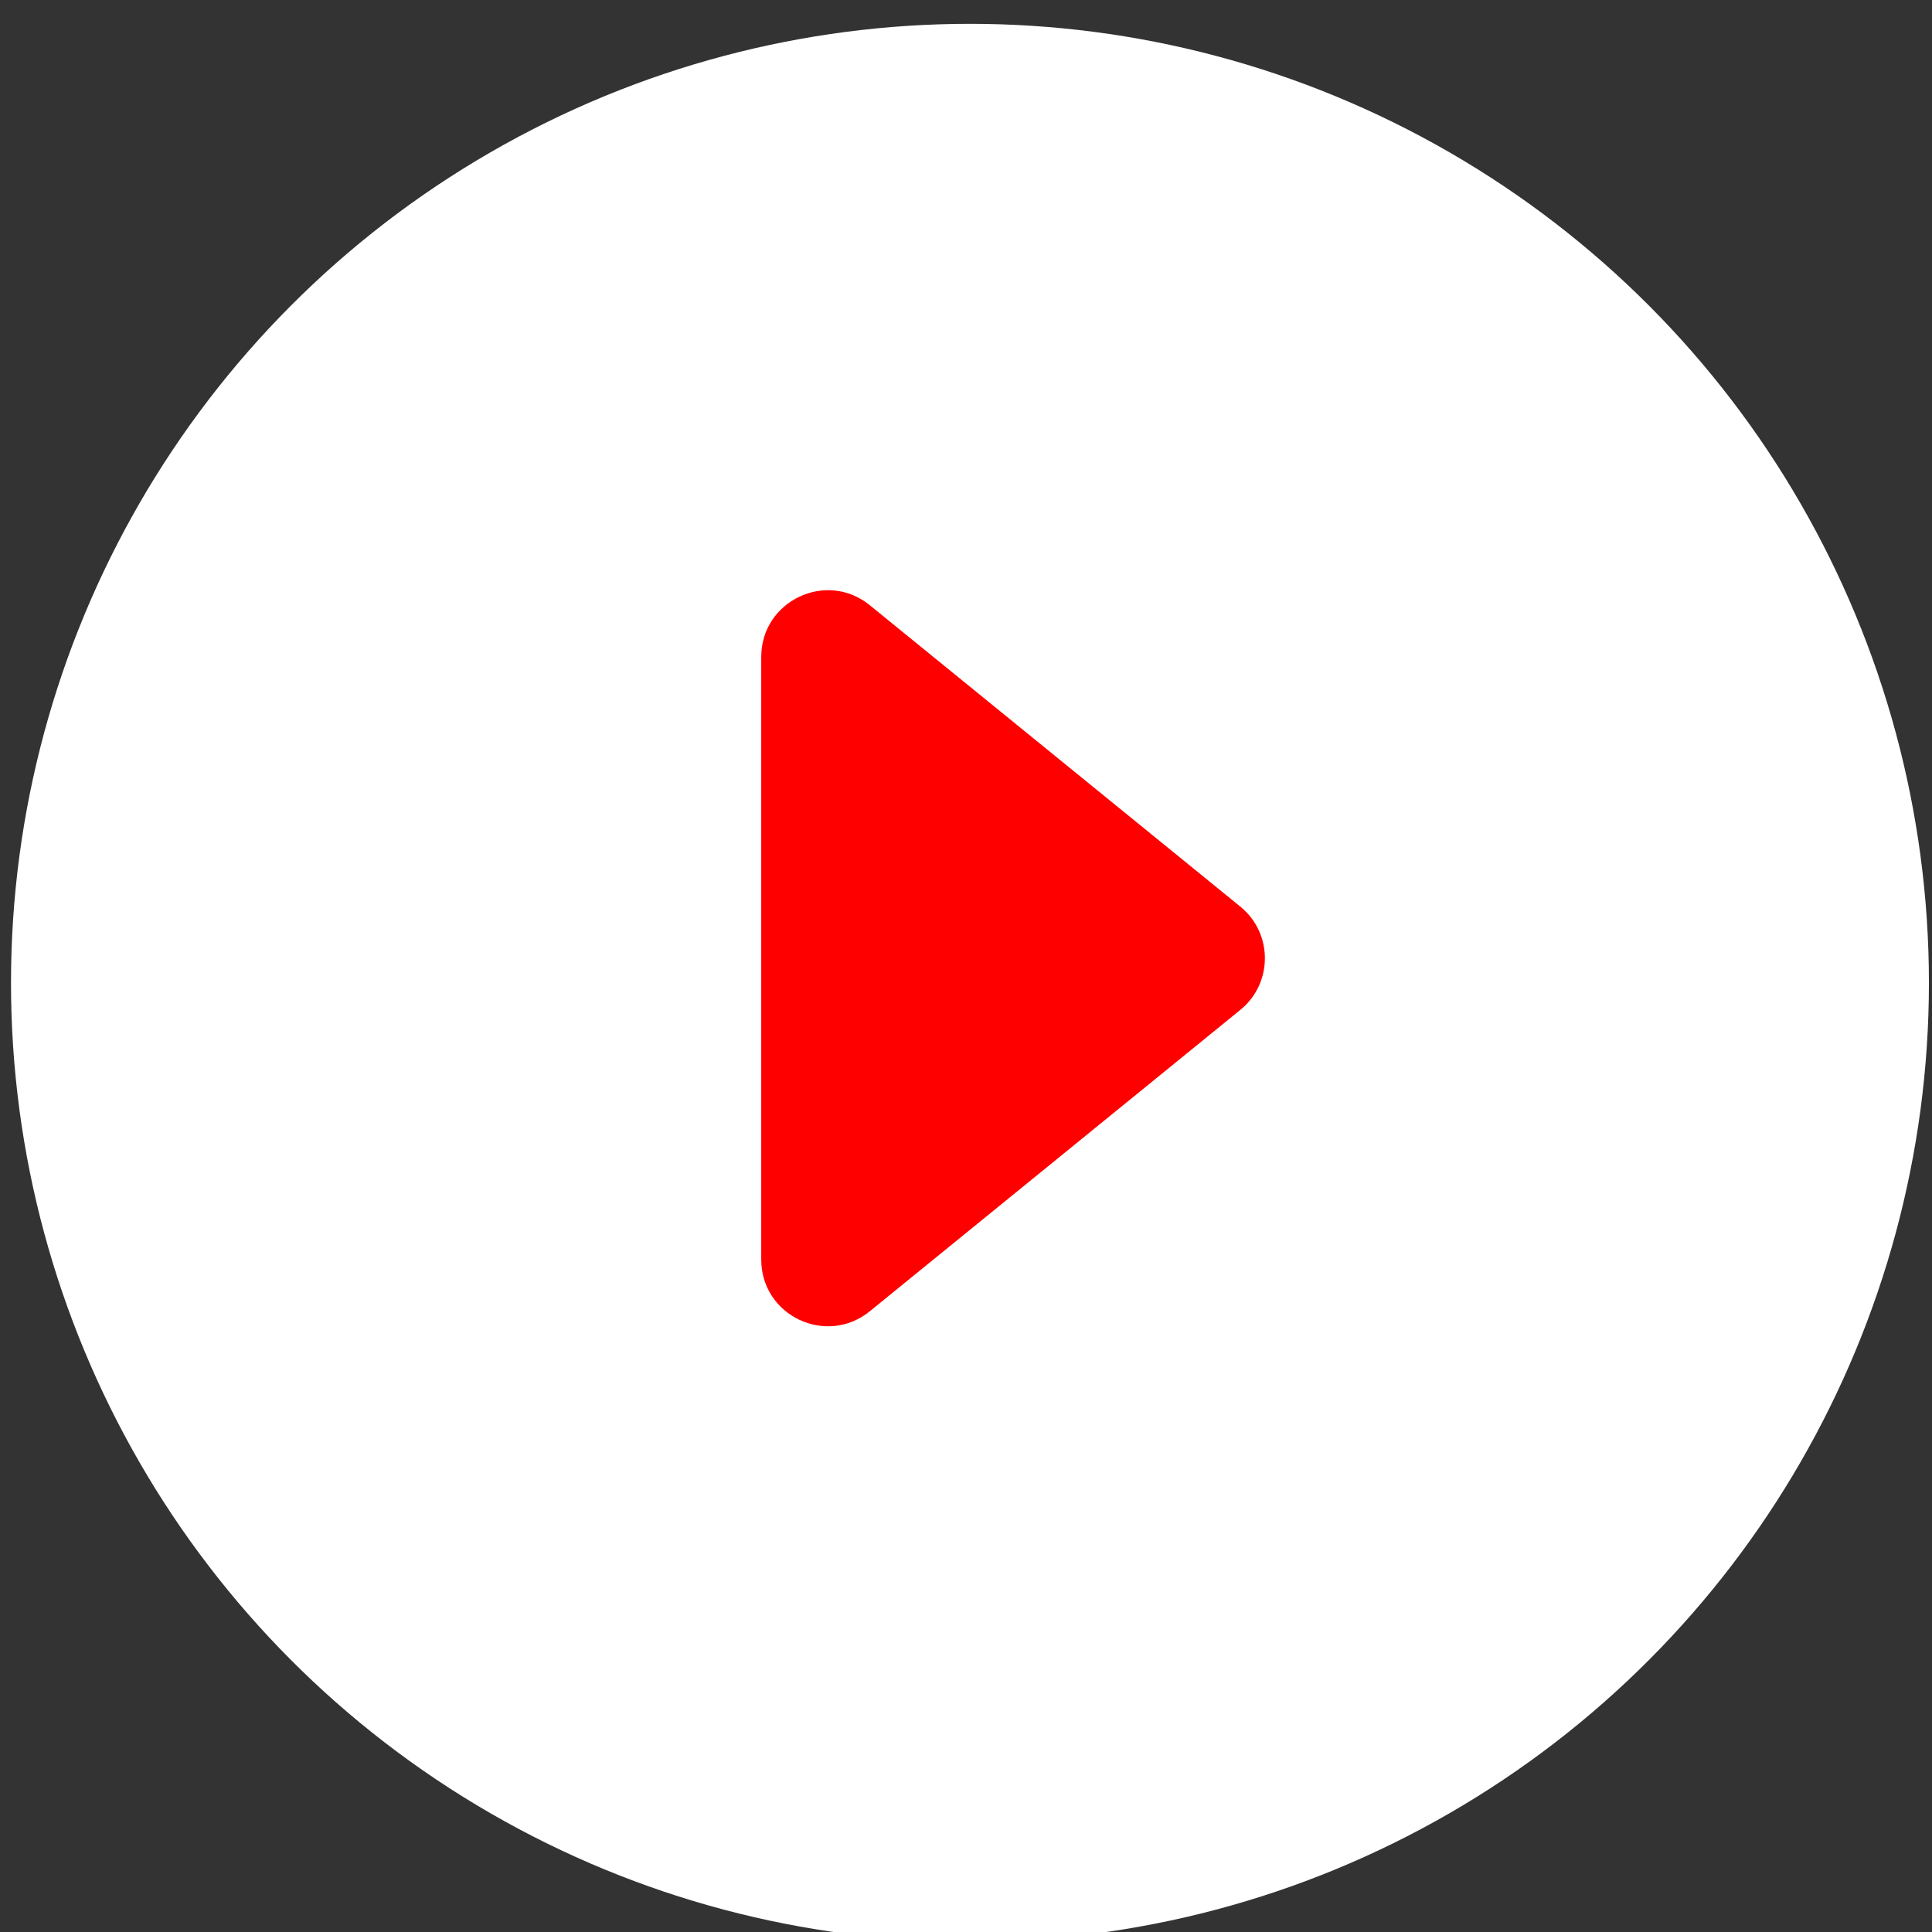
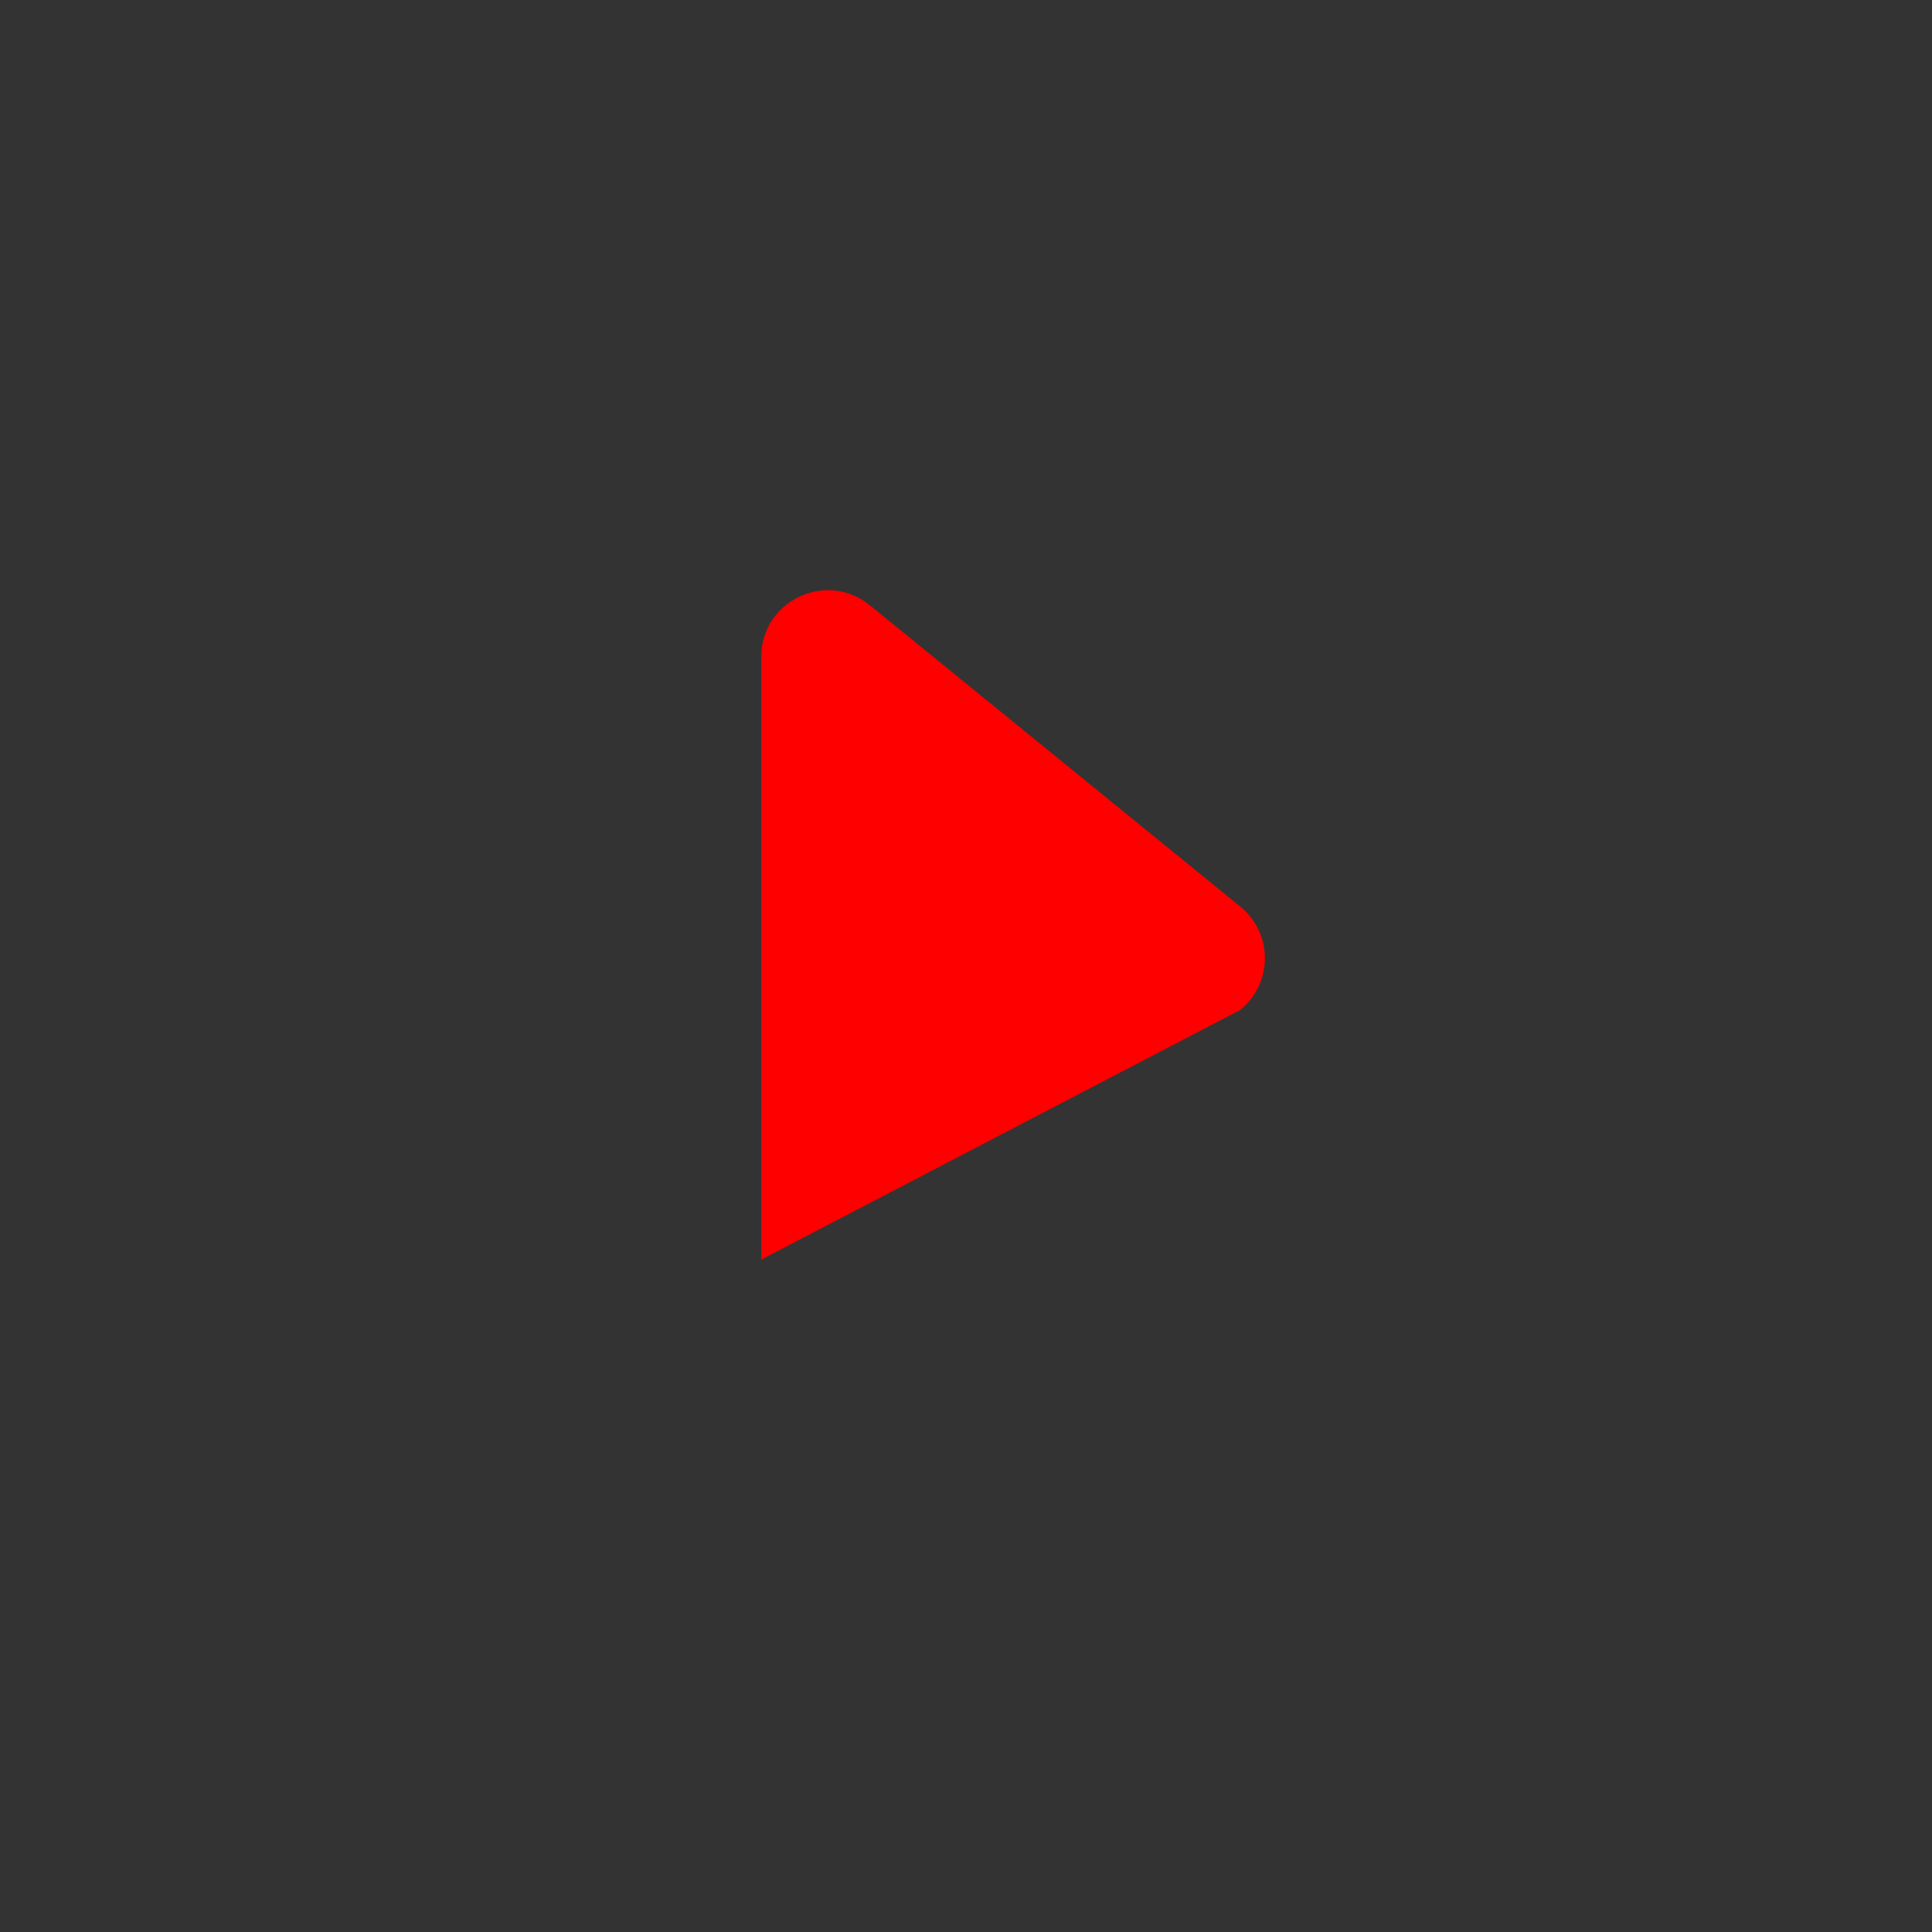
<svg xmlns="http://www.w3.org/2000/svg" width="100%" height="100%" viewBox="0 0 69 69" version="1.1" xml:space="preserve" style="fill-rule:evenodd;clip-rule:evenodd;stroke-linejoin:round;stroke-miterlimit:2;">
  <rect x="0" y="0" width="69" height="69" fill="#333333" stroke="none" />
  <g transform="matrix(1,0,0,1,-925.106,-2056.91)">
    <g transform="matrix(1,0,0,1,-0.677,-3.086)">
      <g transform="matrix(1,0,0,1,0,42.934)">
        <g transform="matrix(0.479,0,0,0.479,500.345,1099.67)">
-           <circle cx="960.5" cy="1988.5" r="71.5" style="fill:white;" />
-         </g>
+           </g>
        <g transform="matrix(0.364,0,0,0.364,970.08,2053.13)">
-           <path d="M0,-10.136L-36.35,-39.703C-40.618,-43.175 -47.005,-40.137 -47.005,-34.635L-47.005,24.499C-47.005,30.001 -40.618,33.039 -36.35,29.566L0,-0C3.214,-2.614 3.214,-7.522 0,-10.136Z" style="fill:rgb(255,0,0);fill-rule:nonzero;" />
+           <path d="M0,-10.136L-36.35,-39.703C-40.618,-43.175 -47.005,-40.137 -47.005,-34.635L-47.005,24.499L0,-0C3.214,-2.614 3.214,-7.522 0,-10.136Z" style="fill:rgb(255,0,0);fill-rule:nonzero;" />
        </g>
      </g>
    </g>
  </g>
</svg>